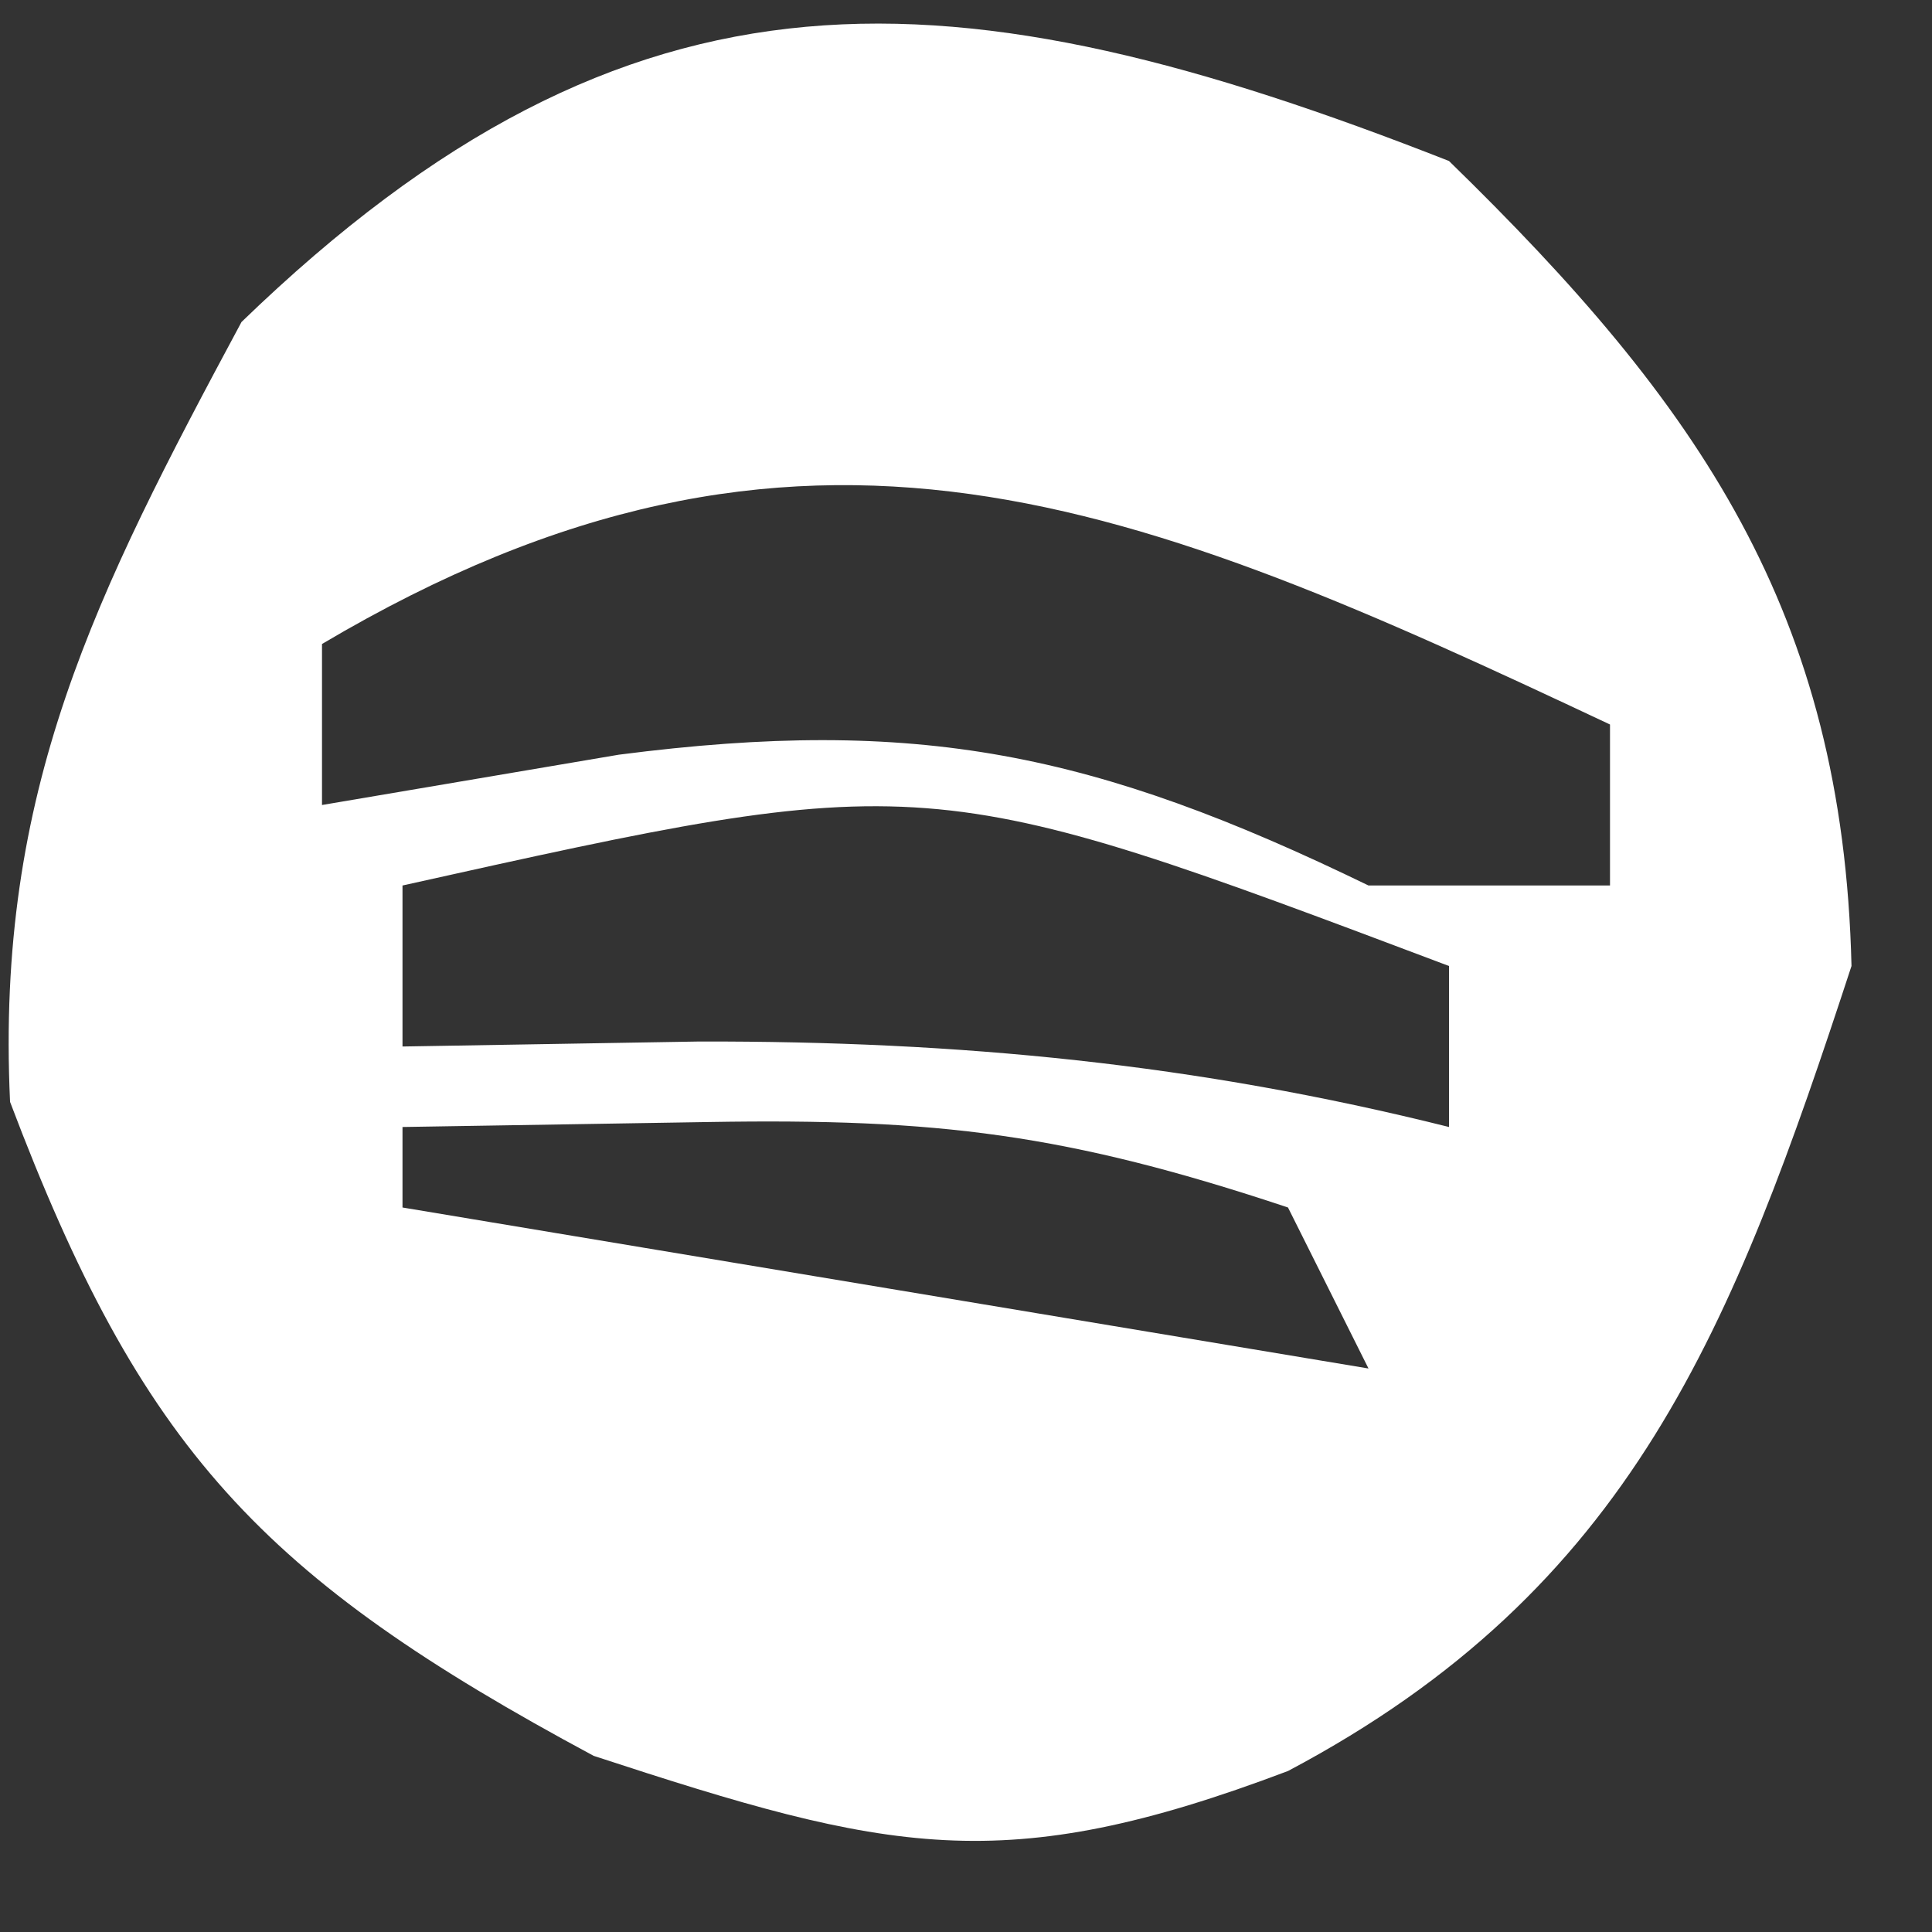
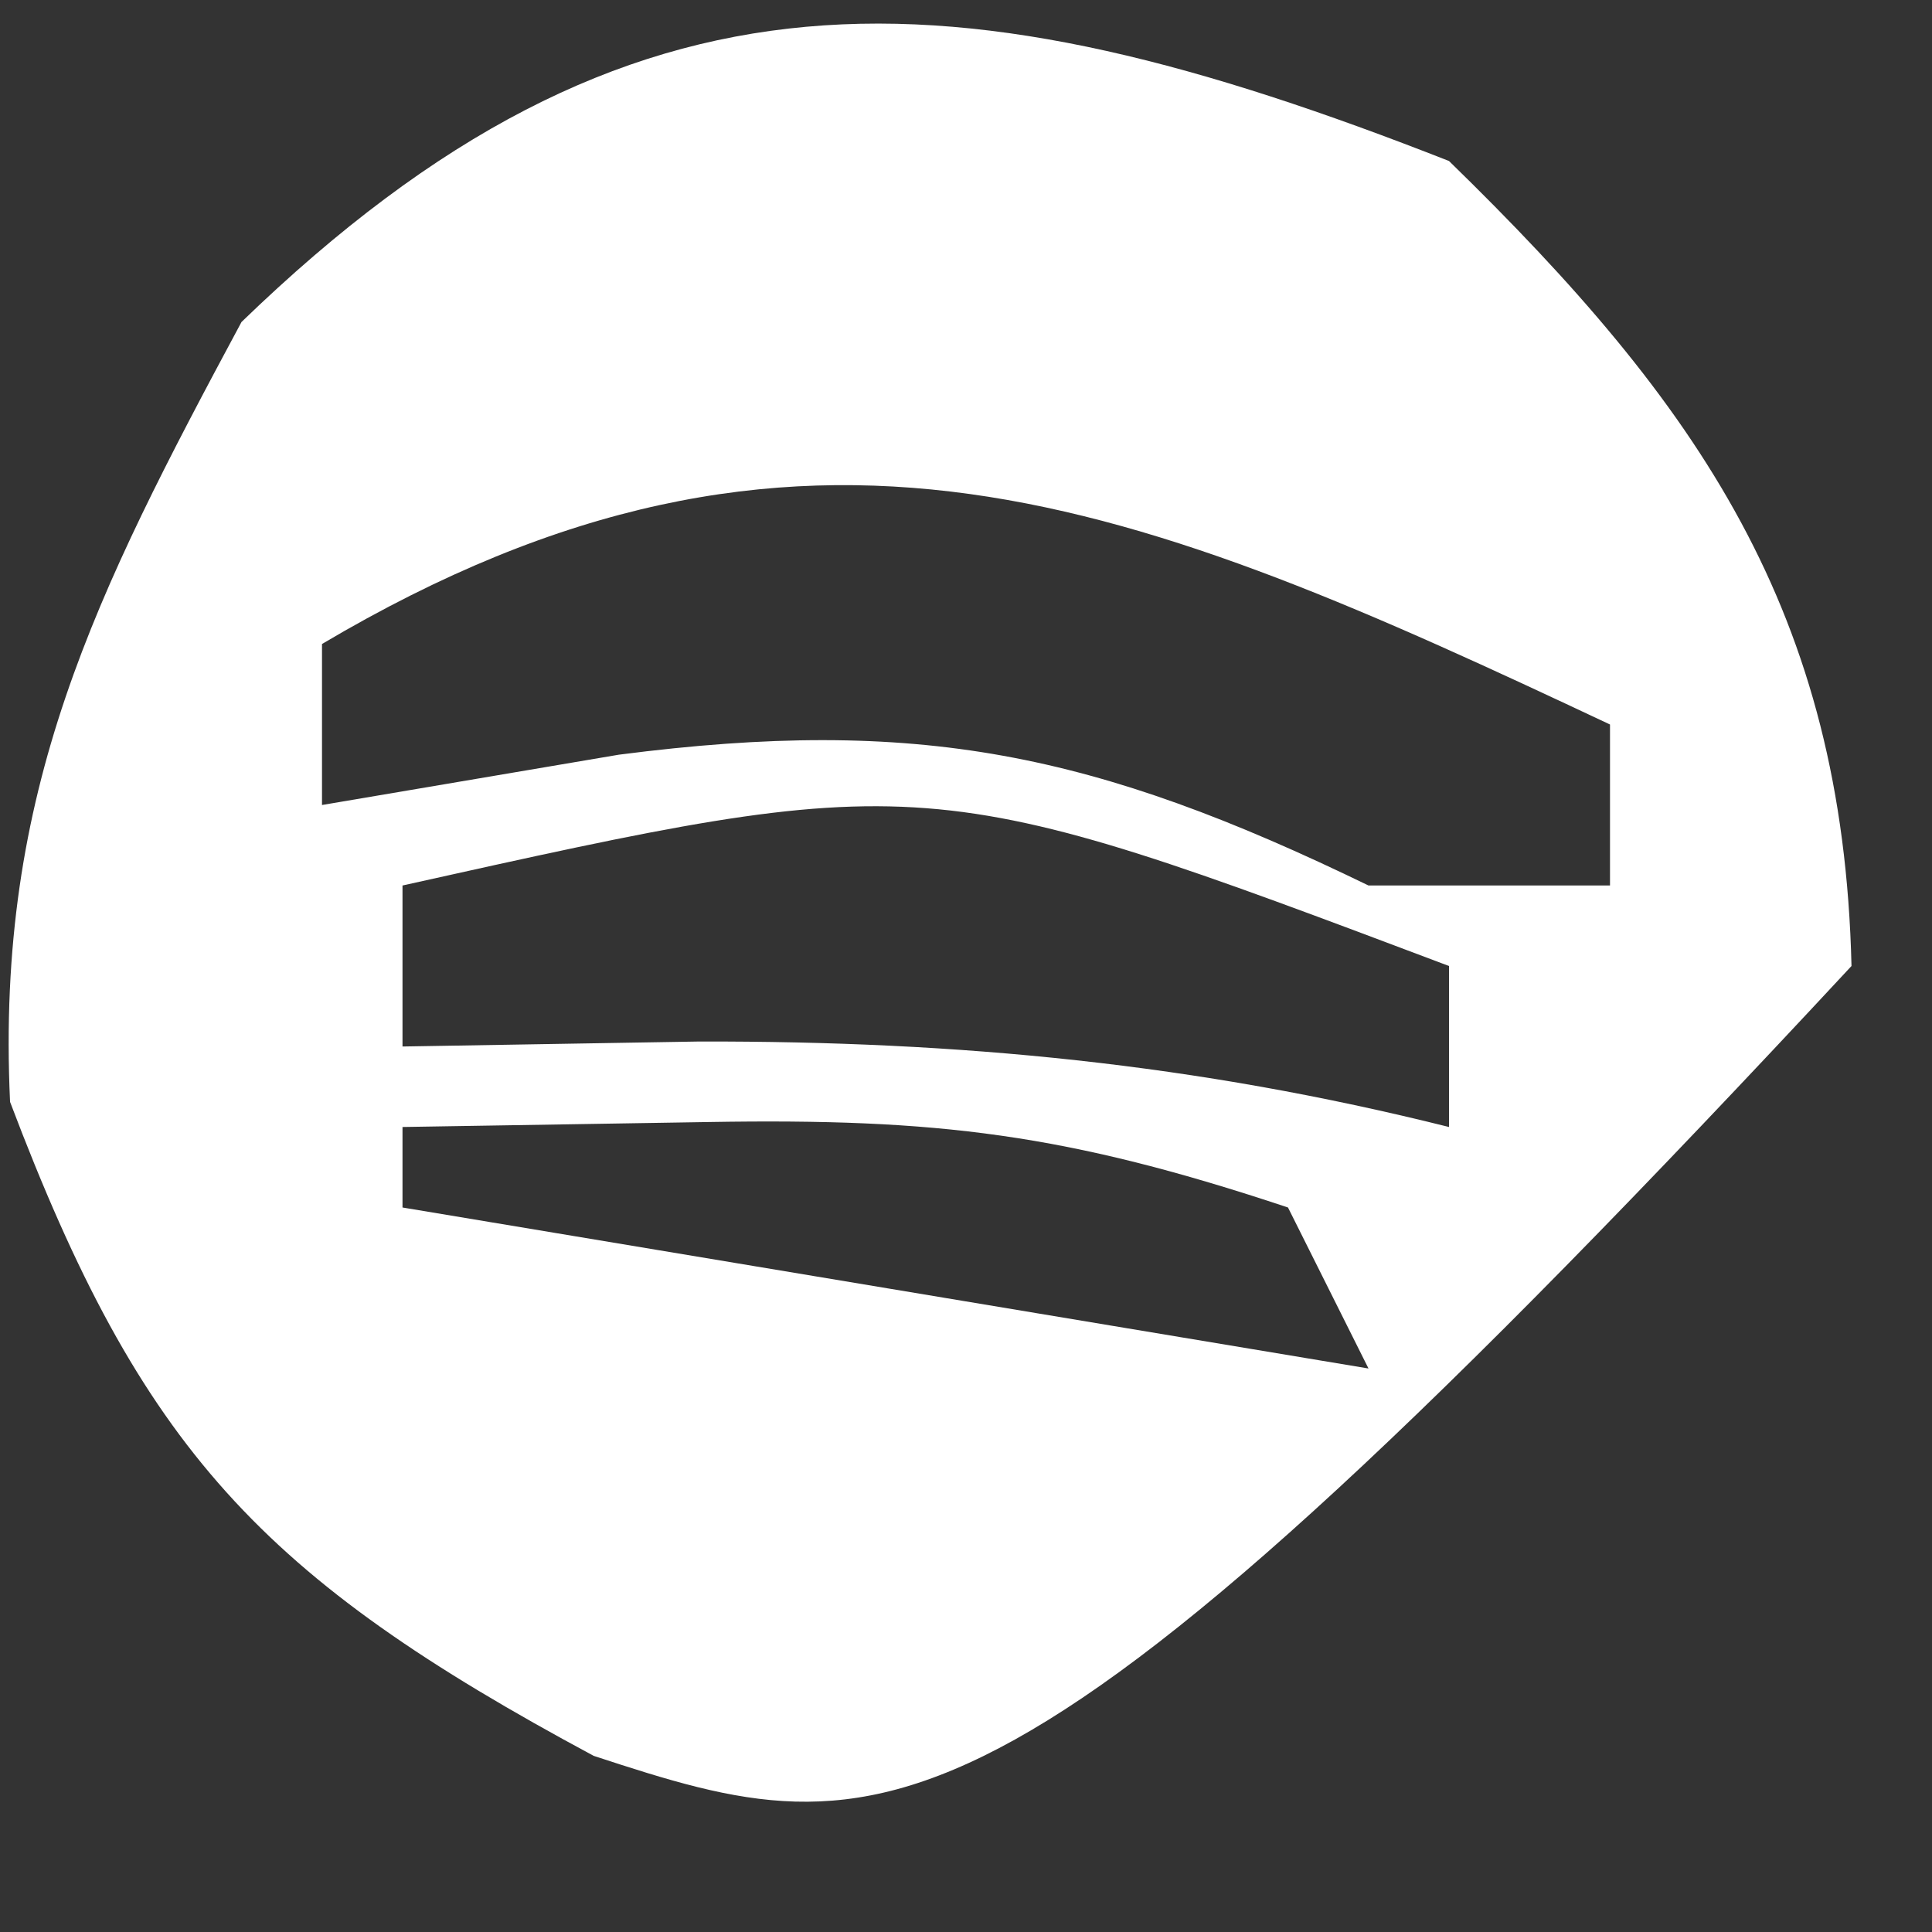
<svg xmlns="http://www.w3.org/2000/svg" version="1.1" width="24" height="24">
  <rect width="100%" height="100%" fill="#333333" stroke="none" />
-   <path d="M0 0 C3.112 3.031 4.895 5.607 5 10 C3.528 14.493 2.276 17.736 -2 20 C-5.539 21.339 -6.961 21.013 -10.625 19.812 C-14.759 17.592 -16.242 16.005 -17.875 11.688 C-18.055 7.819 -16.815 5.38 -15 2 C-10.147 -2.697 -6.149 -2.416 0 0 Z M-14 6 C-14 6.66 -14 7.32 -14 8 C-12.783 7.794 -11.566 7.588 -10.312 7.375 C-6.602 6.896 -4.404 7.347 -1 9 C-0.01 9 0.98 9 2 9 C2 8.34 2 7.68 2 7 C-3.864 4.24 -8.02 2.457 -14 6 Z M-13 9 C-13 9.66 -13 10.32 -13 11 C-11.783 10.979 -10.566 10.959 -9.312 10.938 C-6.08 10.932 -3.151 11.212 0 12 C0 11.34 0 10.68 0 10 C-6.492 7.553 -6.492 7.553 -13 9 Z M-13 12 C-13 12.33 -13 12.66 -13 13 C-7.06 13.99 -7.06 13.99 -1 15 C-1.33 14.34 -1.66 13.68 -2 13 C-4.751 12.083 -6.359 11.891 -9.188 11.938 C-10.446 11.958 -11.704 11.979 -13 12 Z " fill="#FFFFFF" transform="translate(18,2)" />
+   <path d="M0 0 C3.112 3.031 4.895 5.607 5 10 C-5.539 21.339 -6.961 21.013 -10.625 19.812 C-14.759 17.592 -16.242 16.005 -17.875 11.688 C-18.055 7.819 -16.815 5.38 -15 2 C-10.147 -2.697 -6.149 -2.416 0 0 Z M-14 6 C-14 6.66 -14 7.32 -14 8 C-12.783 7.794 -11.566 7.588 -10.312 7.375 C-6.602 6.896 -4.404 7.347 -1 9 C-0.01 9 0.98 9 2 9 C2 8.34 2 7.68 2 7 C-3.864 4.24 -8.02 2.457 -14 6 Z M-13 9 C-13 9.66 -13 10.32 -13 11 C-11.783 10.979 -10.566 10.959 -9.312 10.938 C-6.08 10.932 -3.151 11.212 0 12 C0 11.34 0 10.68 0 10 C-6.492 7.553 -6.492 7.553 -13 9 Z M-13 12 C-13 12.33 -13 12.66 -13 13 C-7.06 13.99 -7.06 13.99 -1 15 C-1.33 14.34 -1.66 13.68 -2 13 C-4.751 12.083 -6.359 11.891 -9.188 11.938 C-10.446 11.958 -11.704 11.979 -13 12 Z " fill="#FFFFFF" transform="translate(18,2)" />
</svg>